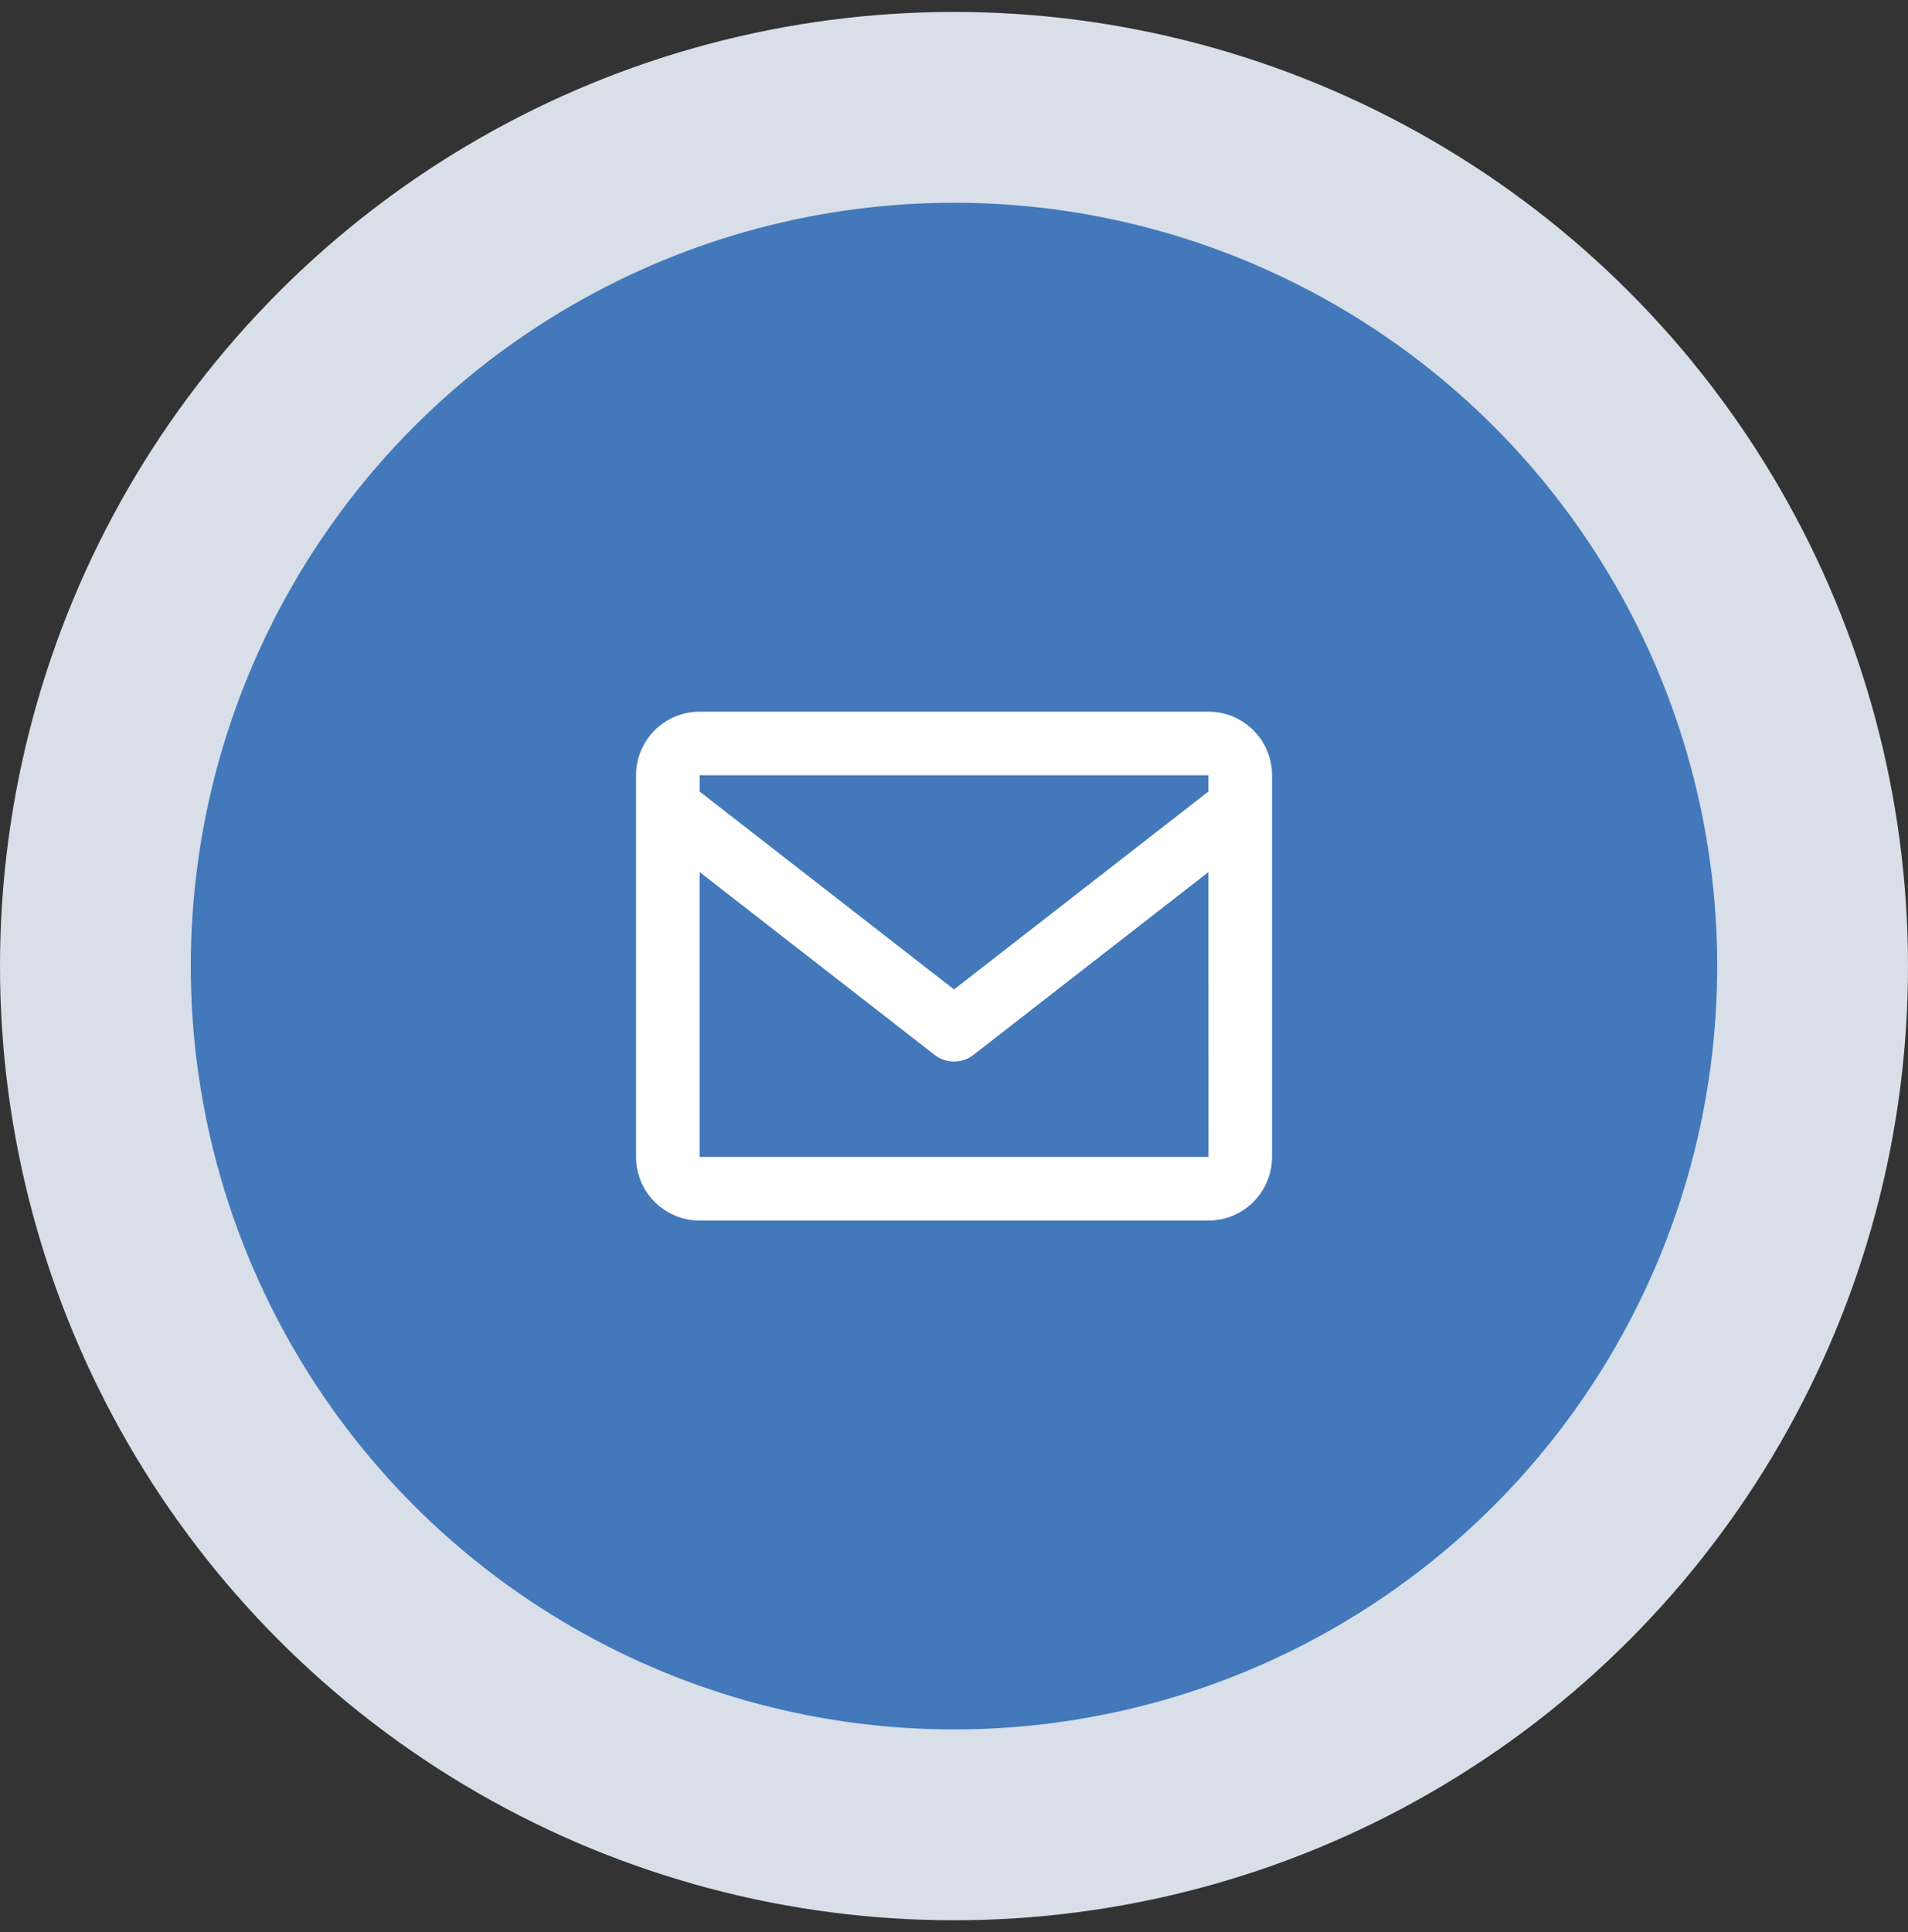
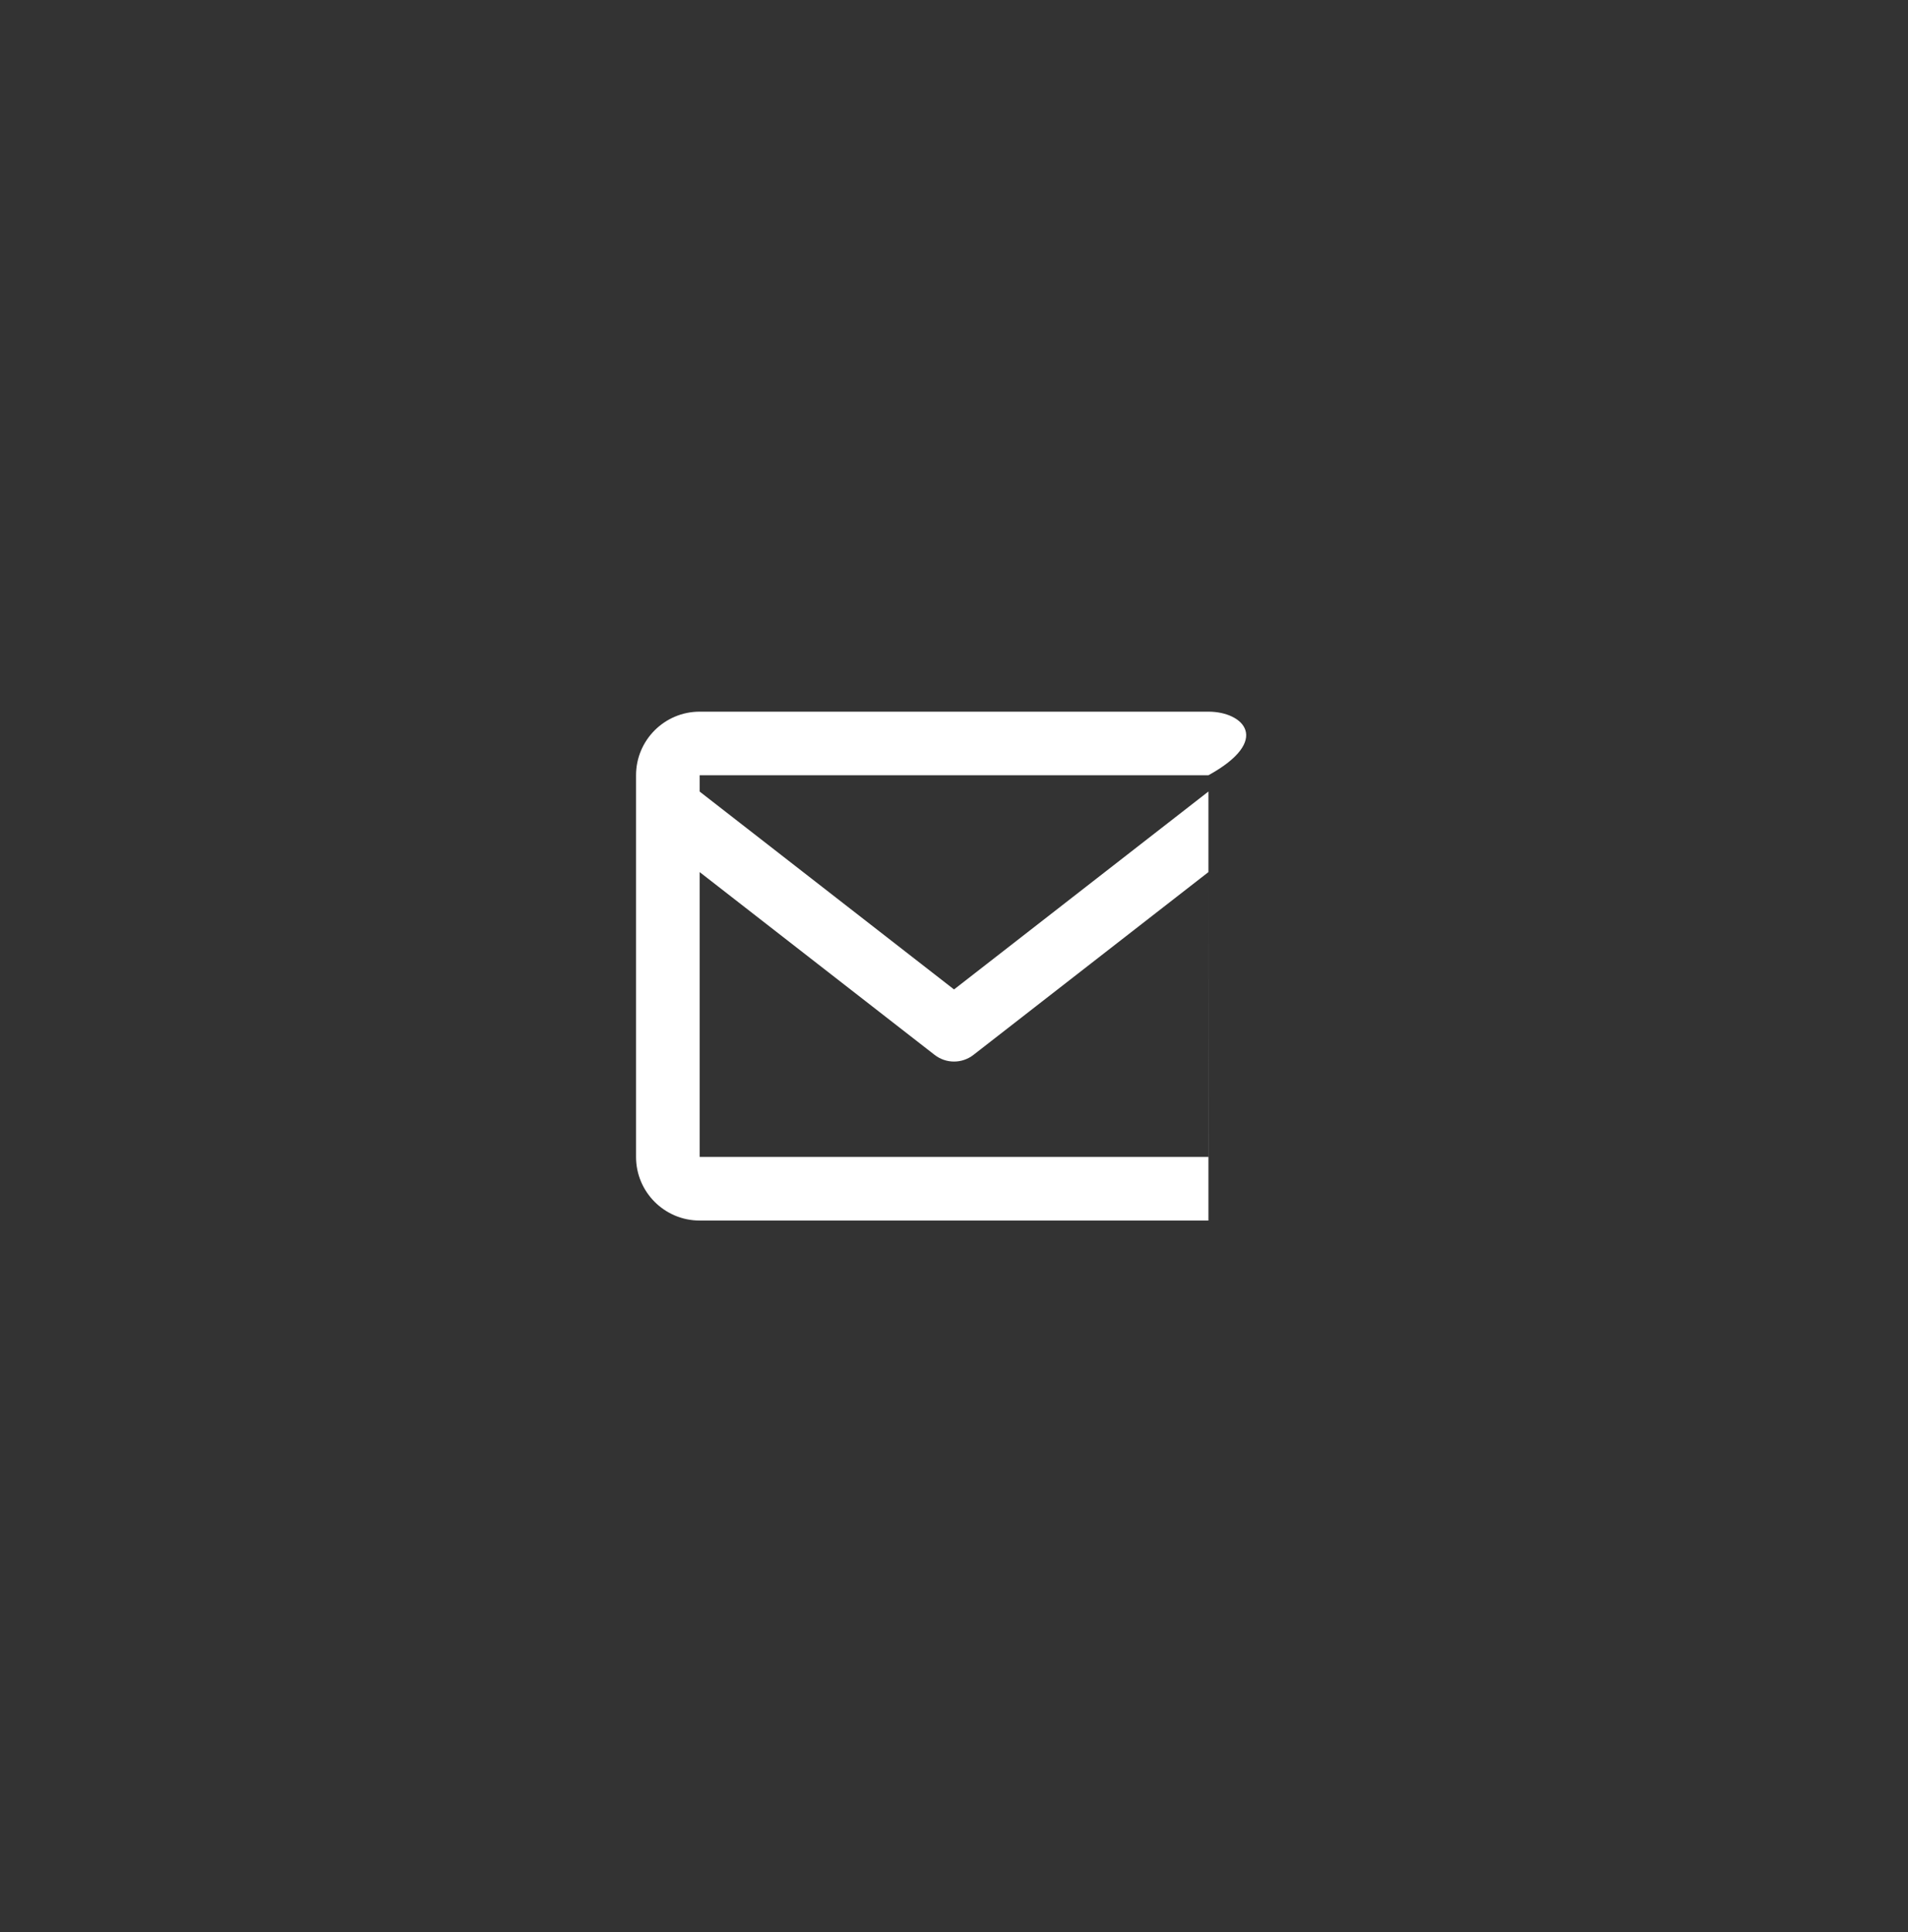
<svg xmlns="http://www.w3.org/2000/svg" width="80" height="81" viewBox="0 0 80 81" fill="none">
  <rect x="0" y="0" width="80" height="81" fill="#333333" stroke="none" />
-   <circle cx="40" cy="40.5" r="36" fill="#4378BB" stroke="#D8DFE9" stroke-width="8" />
-   <path d="M50.668 29.834H29.335C27.864 29.834 26.668 31.029 26.668 32.5V48.5C26.668 49.971 27.864 51.167 29.335 51.167H50.668C52.139 51.167 53.335 49.971 53.335 48.5V32.5C53.335 31.029 52.139 29.834 50.668 29.834ZM50.668 32.5V33.181L40.001 41.479L29.335 33.183V32.5H50.668ZM29.335 48.5V36.559L39.183 44.219C39.416 44.402 39.704 44.502 40.001 44.502C40.298 44.502 40.587 44.402 40.82 44.219L50.668 36.559L50.671 48.5H29.335Z" fill="white" />
+   <path d="M50.668 29.834H29.335C27.864 29.834 26.668 31.029 26.668 32.5V48.5C26.668 49.971 27.864 51.167 29.335 51.167H50.668V32.5C53.335 31.029 52.139 29.834 50.668 29.834ZM50.668 32.5V33.181L40.001 41.479L29.335 33.183V32.5H50.668ZM29.335 48.5V36.559L39.183 44.219C39.416 44.402 39.704 44.502 40.001 44.502C40.298 44.502 40.587 44.402 40.82 44.219L50.668 36.559L50.671 48.5H29.335Z" fill="white" />
</svg>